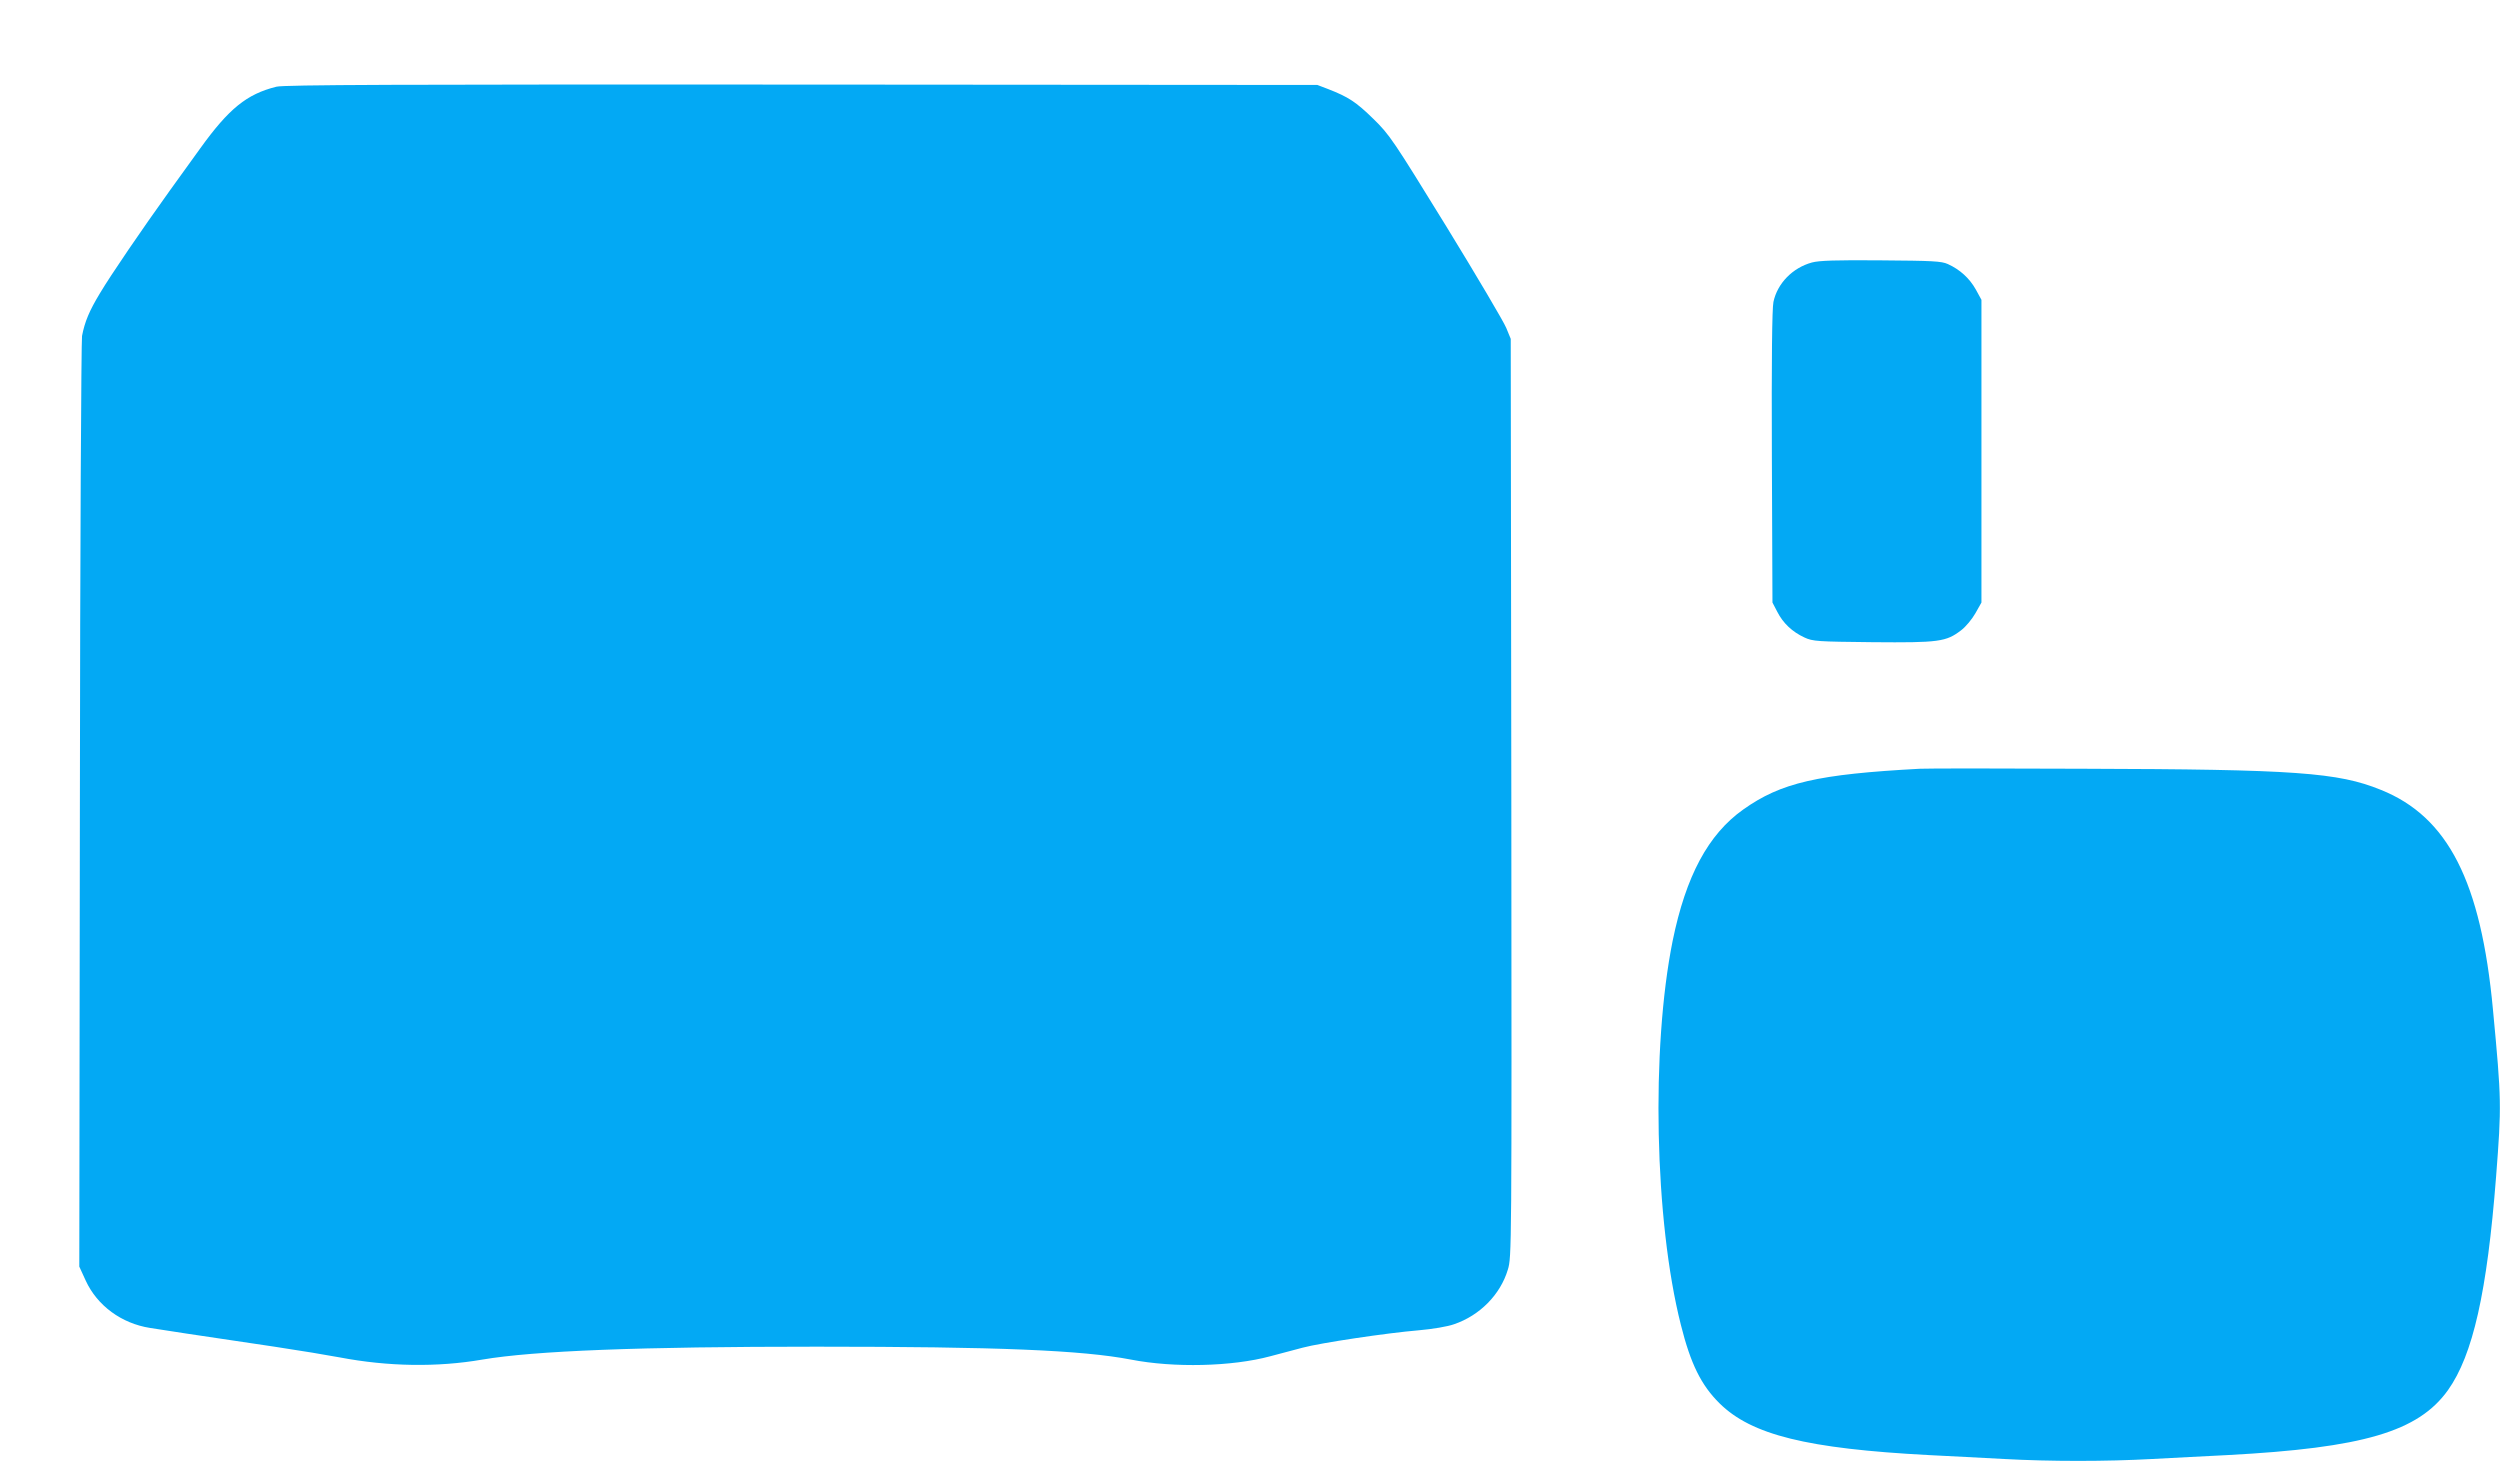
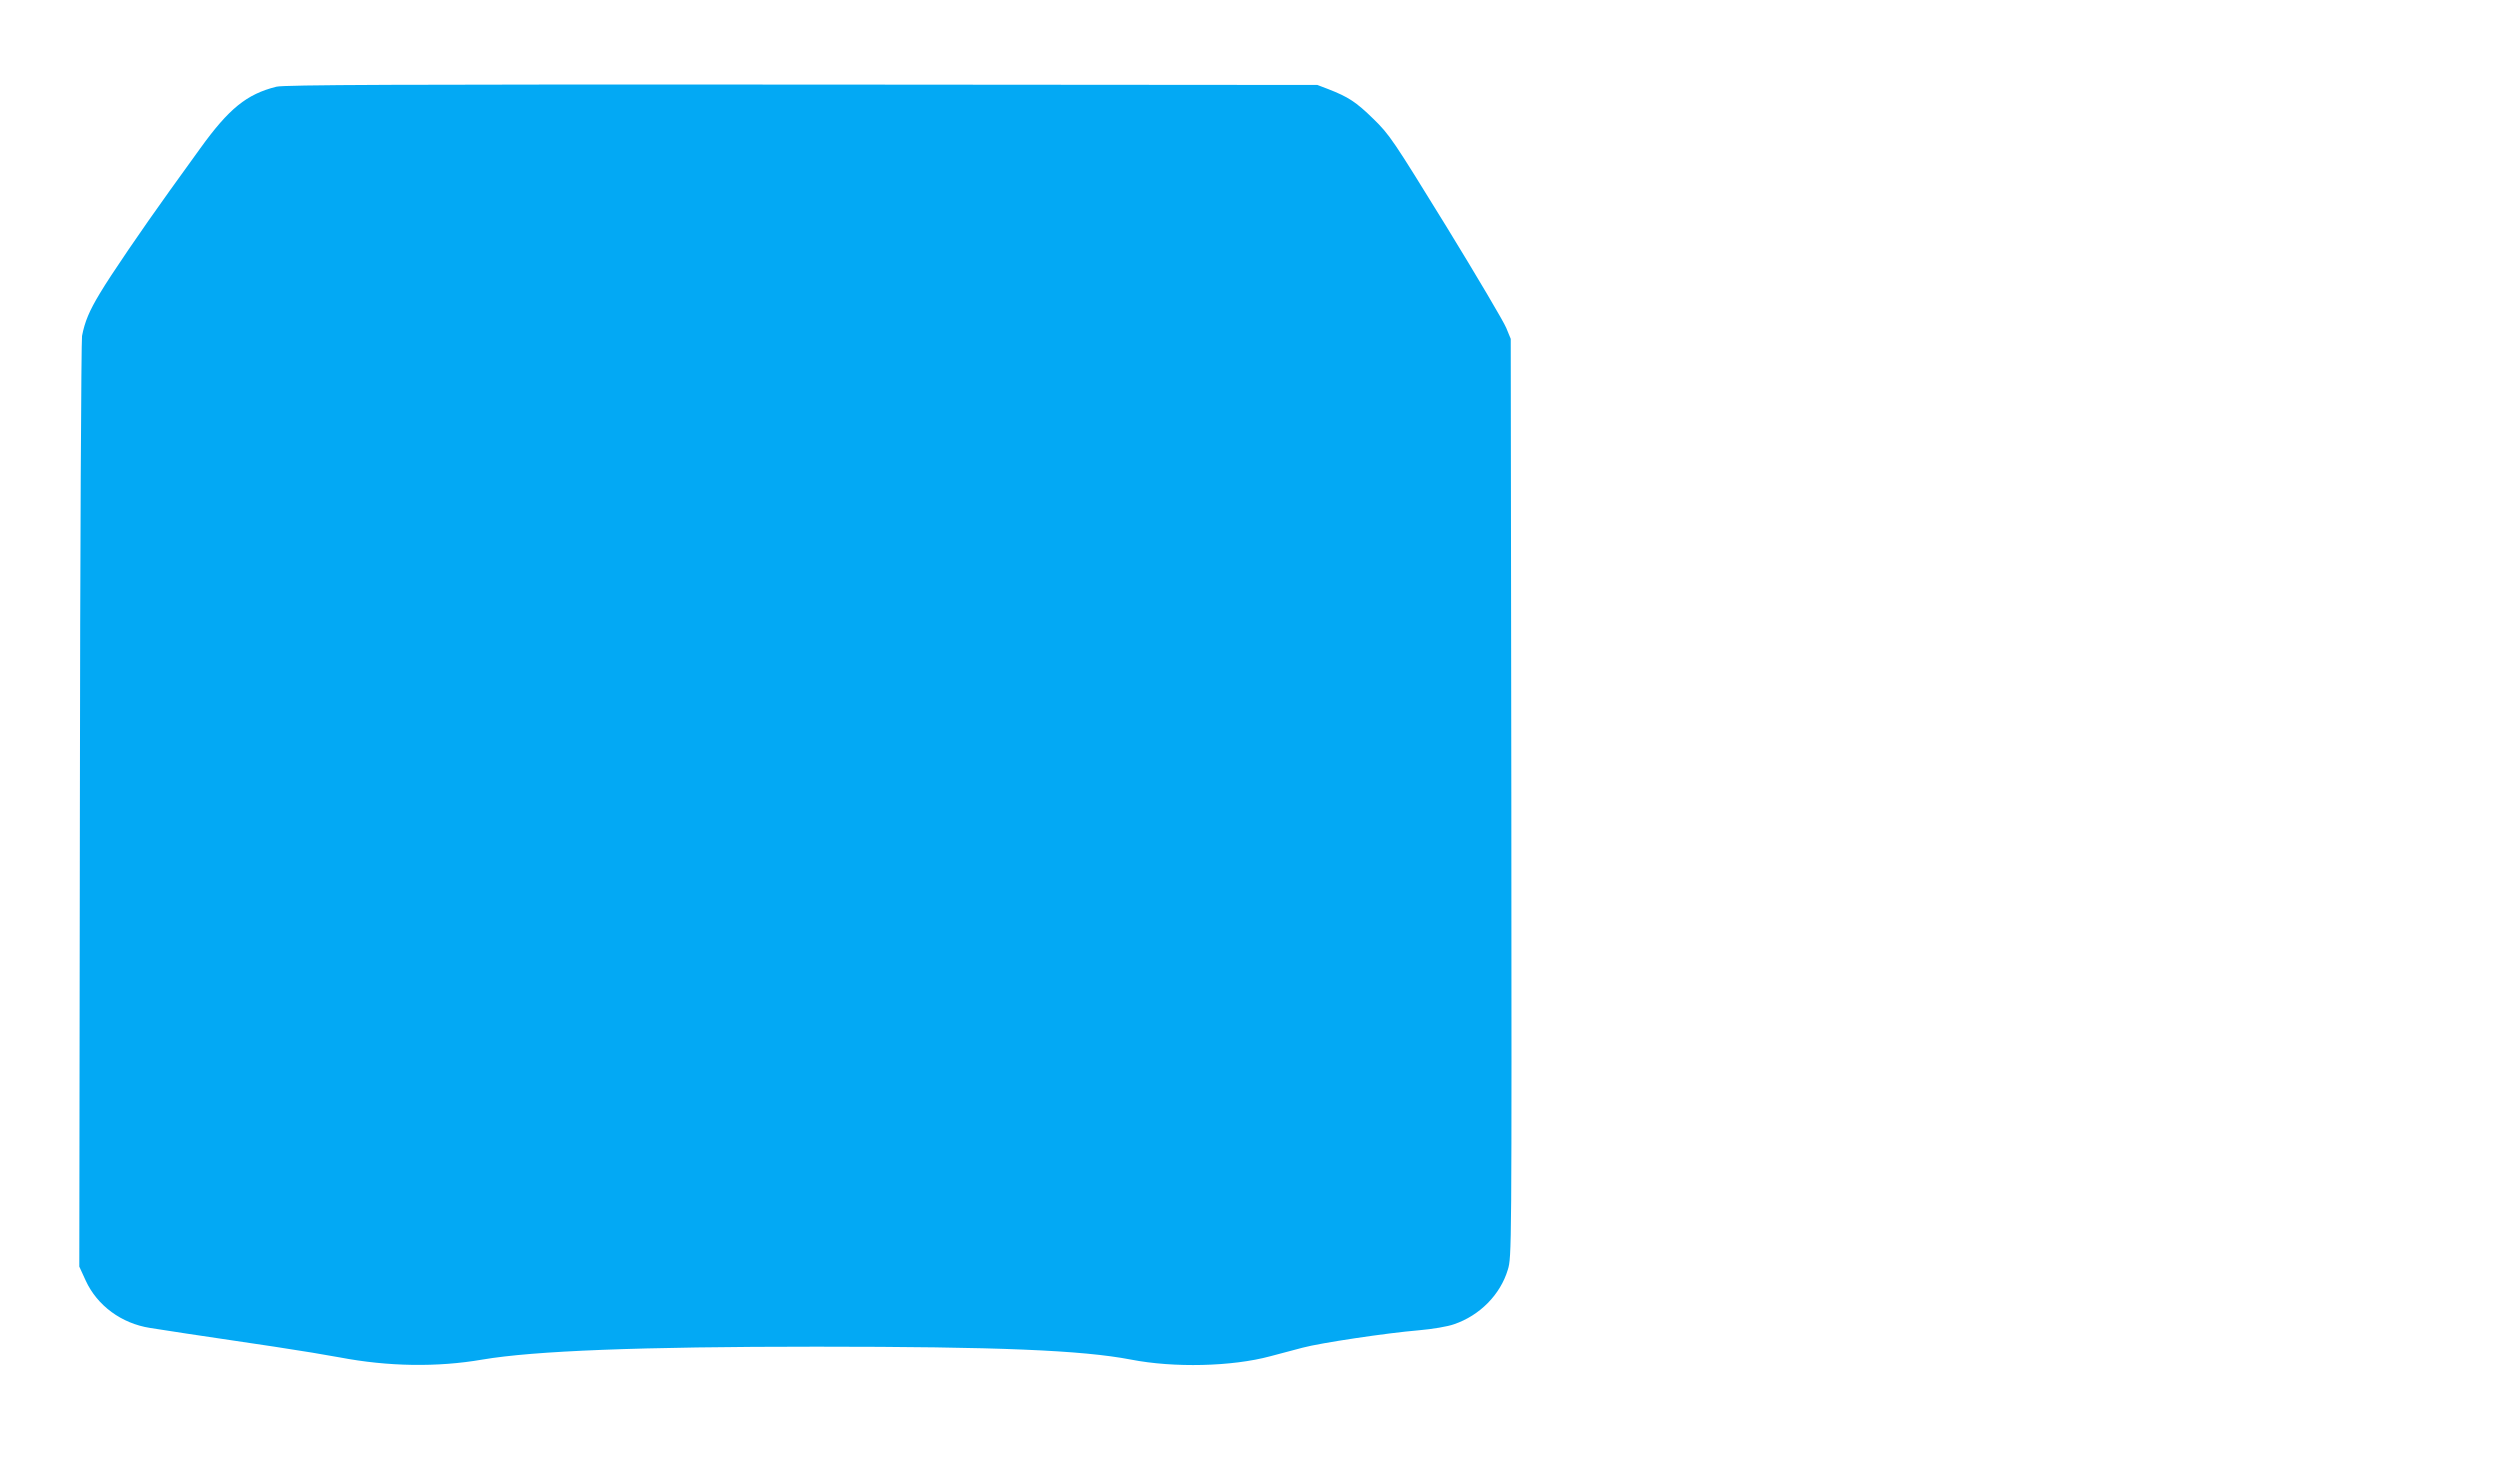
<svg xmlns="http://www.w3.org/2000/svg" version="1.0" width="1280pt" height="748pt" viewBox="0 0 1280 748" preserveAspectRatio="xMidYMid meet">
  <g transform="translate(0,748) scale(0.1,-0.1)" fill="#03a9f4" stroke="none">
-     <path d="M1415 7036 c-152 -38 -243 -112 -390 -316 -38 -52 -107 -149 -155 -215 -143 -199 -304 -435 -358 -526 -55 -91 -78 -146 -92 -219 -4 -25 -10 -1107 -11 -2405 l-3 -2360 33 -72 c59 -128 183 -219 329 -242 68 -11 224 -35 637 -96 127 -19 277 -44 335 -55 247 -47 499 -51 730 -11 266 45 803 66 1710 66 930 0 1360 -18 1610 -66 220 -43 518 -36 714 17 50 13 125 33 166 44 89 24 428 75 595 89 69 6 147 19 180 31 132 45 237 152 275 279 20 65 20 87 18 2416 l-3 2350 -23 56 c-12 30 -150 264 -307 520 -273 443 -289 468 -374 551 -88 86 -128 112 -231 152 l-55 21 -2640 2 c-2074 1 -2651 -1 -2690 -11z" />
-     <path d="M9277 6136 c-99 -27 -177 -107 -197 -202 -7 -34 -10 -291 -8 -795 l3 -744 25 -48 c29 -57 76 -102 139 -131 43 -20 66 -21 349 -24 339 -3 376 2 453 61 23 17 56 57 73 87 l31 55 0 775 0 775 -29 53 c-32 57 -81 102 -143 130 -33 15 -78 17 -343 19 -229 2 -317 -1 -353 -11z" />
-     <path d="M9830 3544 c-523 -28 -711 -71 -905 -209 -179 -127 -293 -340 -361 -672 -111 -551 -93 -1433 42 -1966 50 -200 104 -309 198 -402 164 -162 448 -232 1071 -265 110 -5 283 -15 385 -20 236 -13 524 -13 760 0 102 5 275 15 385 20 695 37 977 120 1129 333 127 179 200 500 246 1093 28 364 28 388 -16 854 -61 656 -230 988 -574 1126 -219 89 -437 105 -1520 108 -426 2 -804 2 -840 0z" />
+     <path d="M1415 7036 c-152 -38 -243 -112 -390 -316 -38 -52 -107 -149 -155 -215 -143 -199 -304 -435 -358 -526 -55 -91 -78 -146 -92 -219 -4 -25 -10 -1107 -11 -2405 l-3 -2360 33 -72 c59 -128 183 -219 329 -242 68 -11 224 -35 637 -96 127 -19 277 -44 335 -55 247 -47 499 -51 730 -11 266 45 803 66 1710 66 930 0 1360 -18 1610 -66 220 -43 518 -36 714 17 50 13 125 33 166 44 89 24 428 75 595 89 69 6 147 19 180 31 132 45 237 152 275 279 20 65 20 87 18 2416 l-3 2350 -23 56 c-12 30 -150 264 -307 520 -273 443 -289 468 -374 551 -88 86 -128 112 -231 152 l-55 21 -2640 2 c-2074 1 -2651 -1 -2690 -11" />
  </g>
</svg>